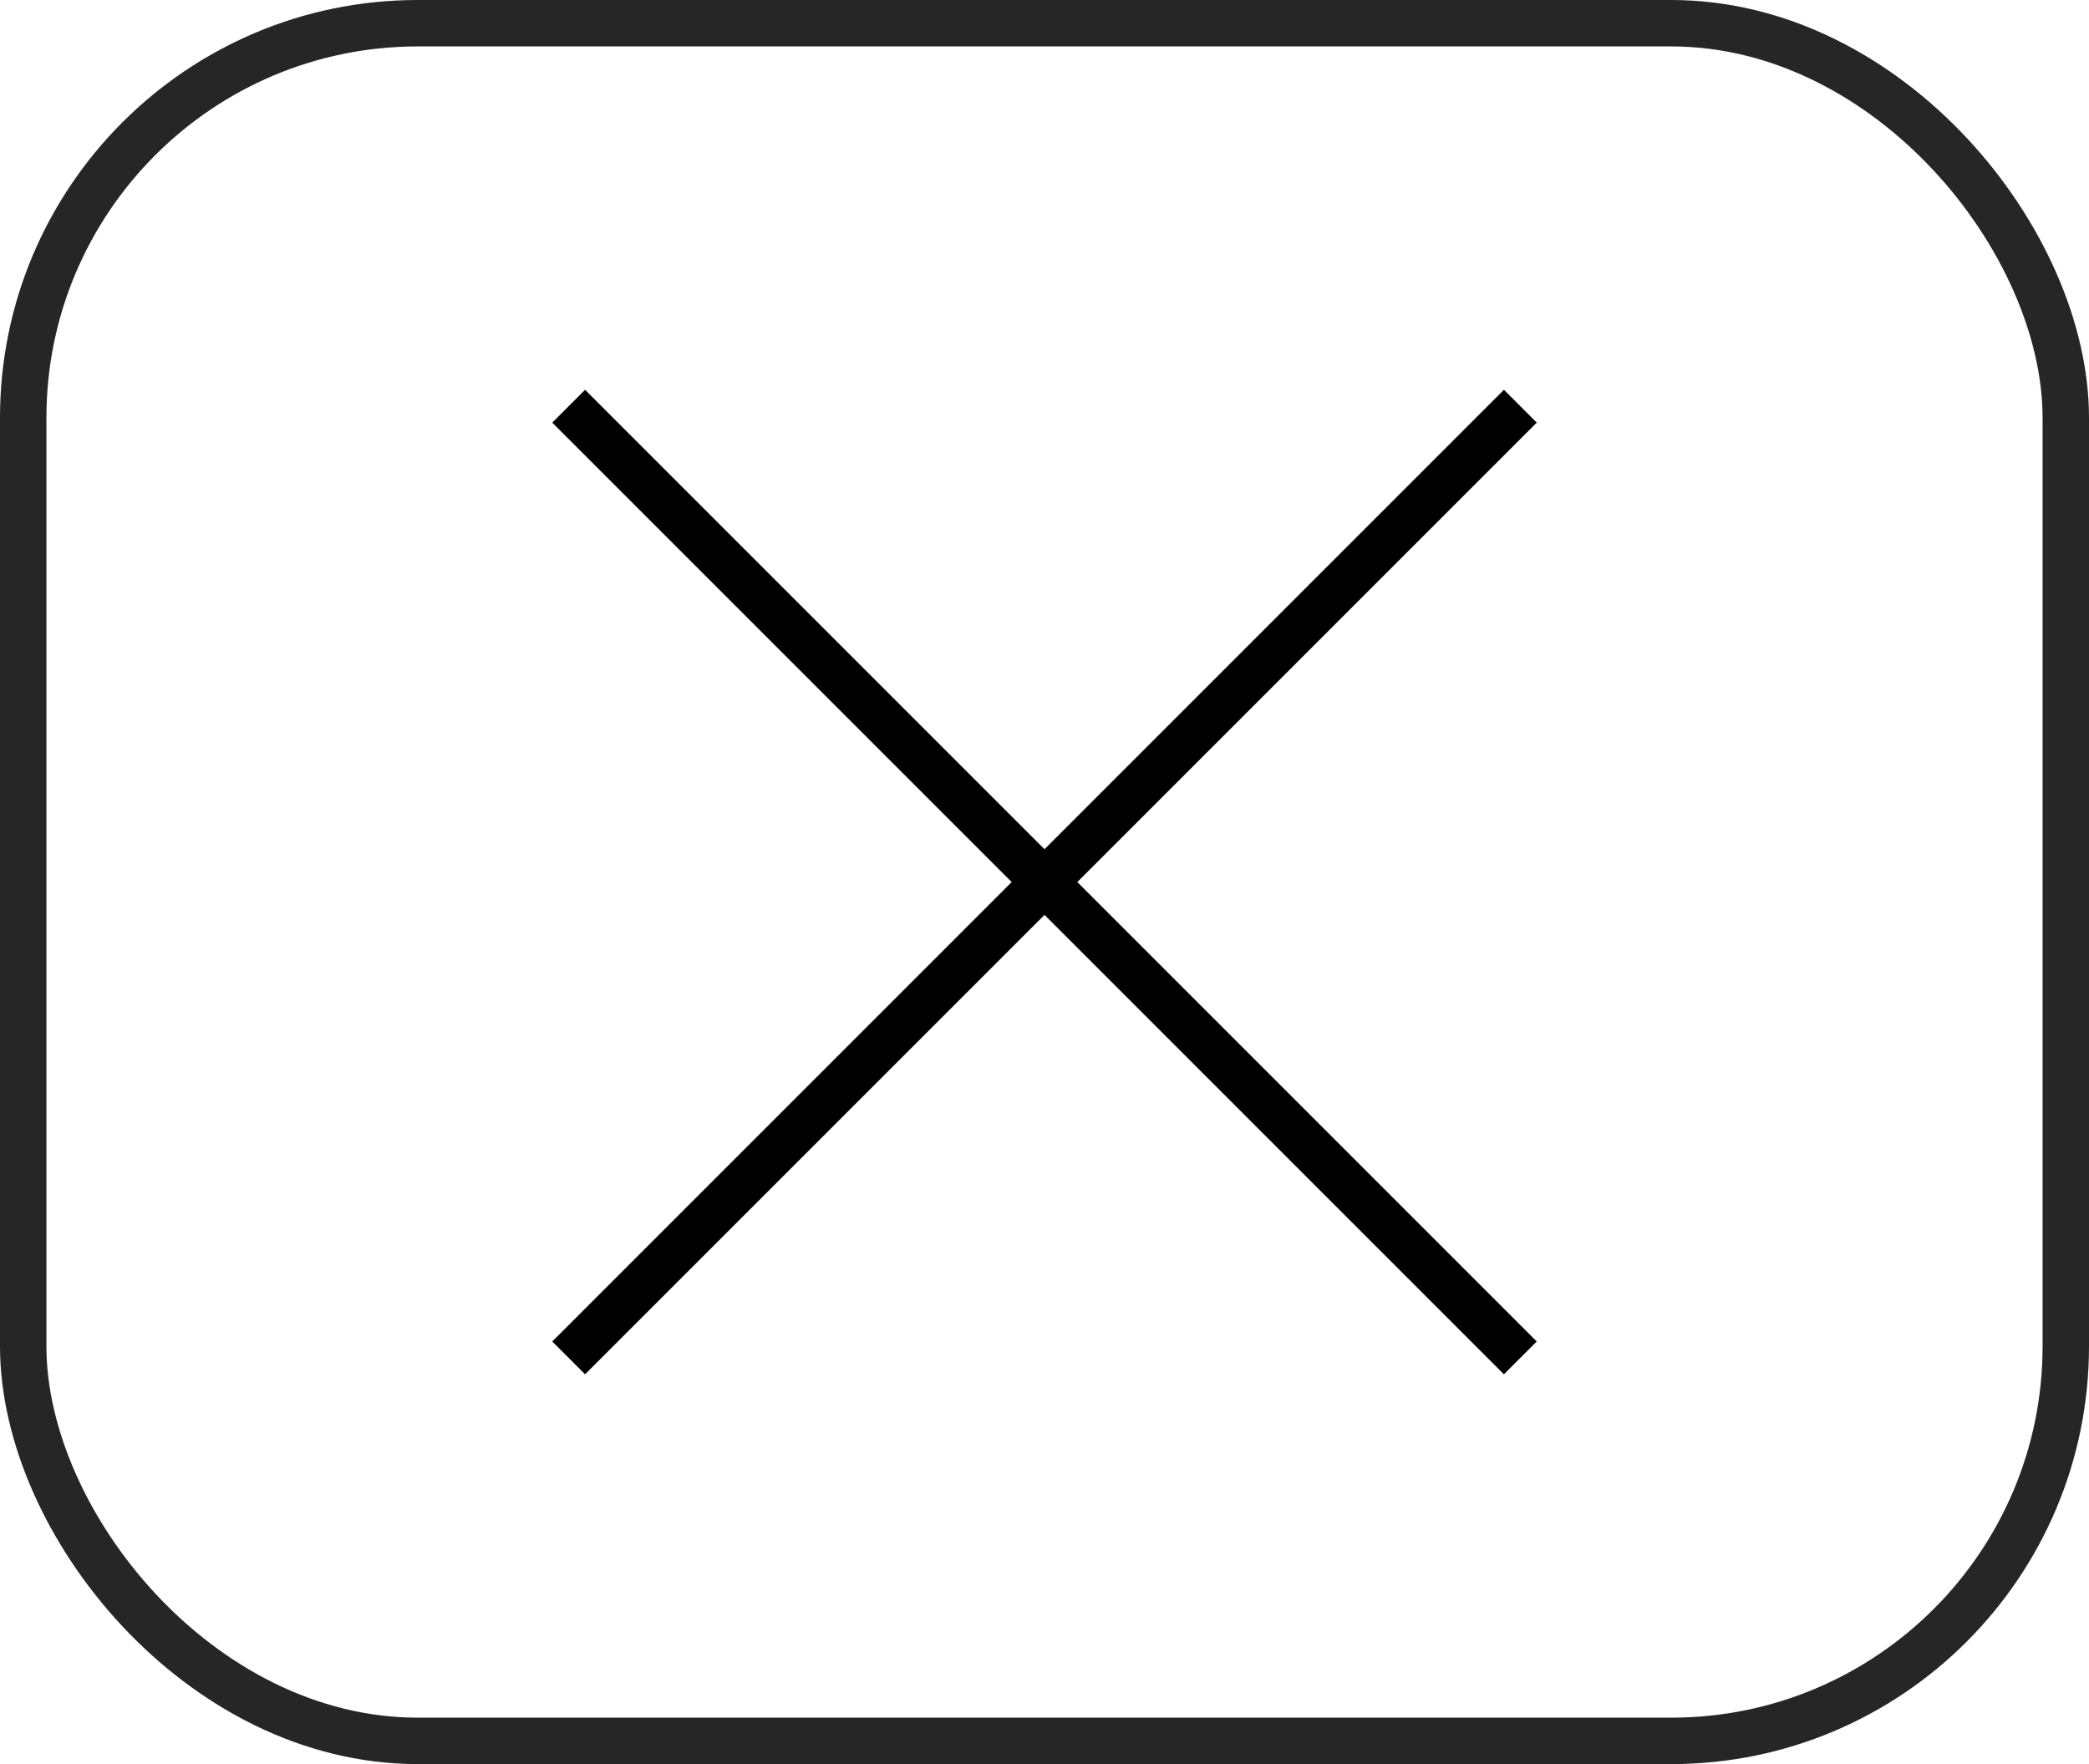
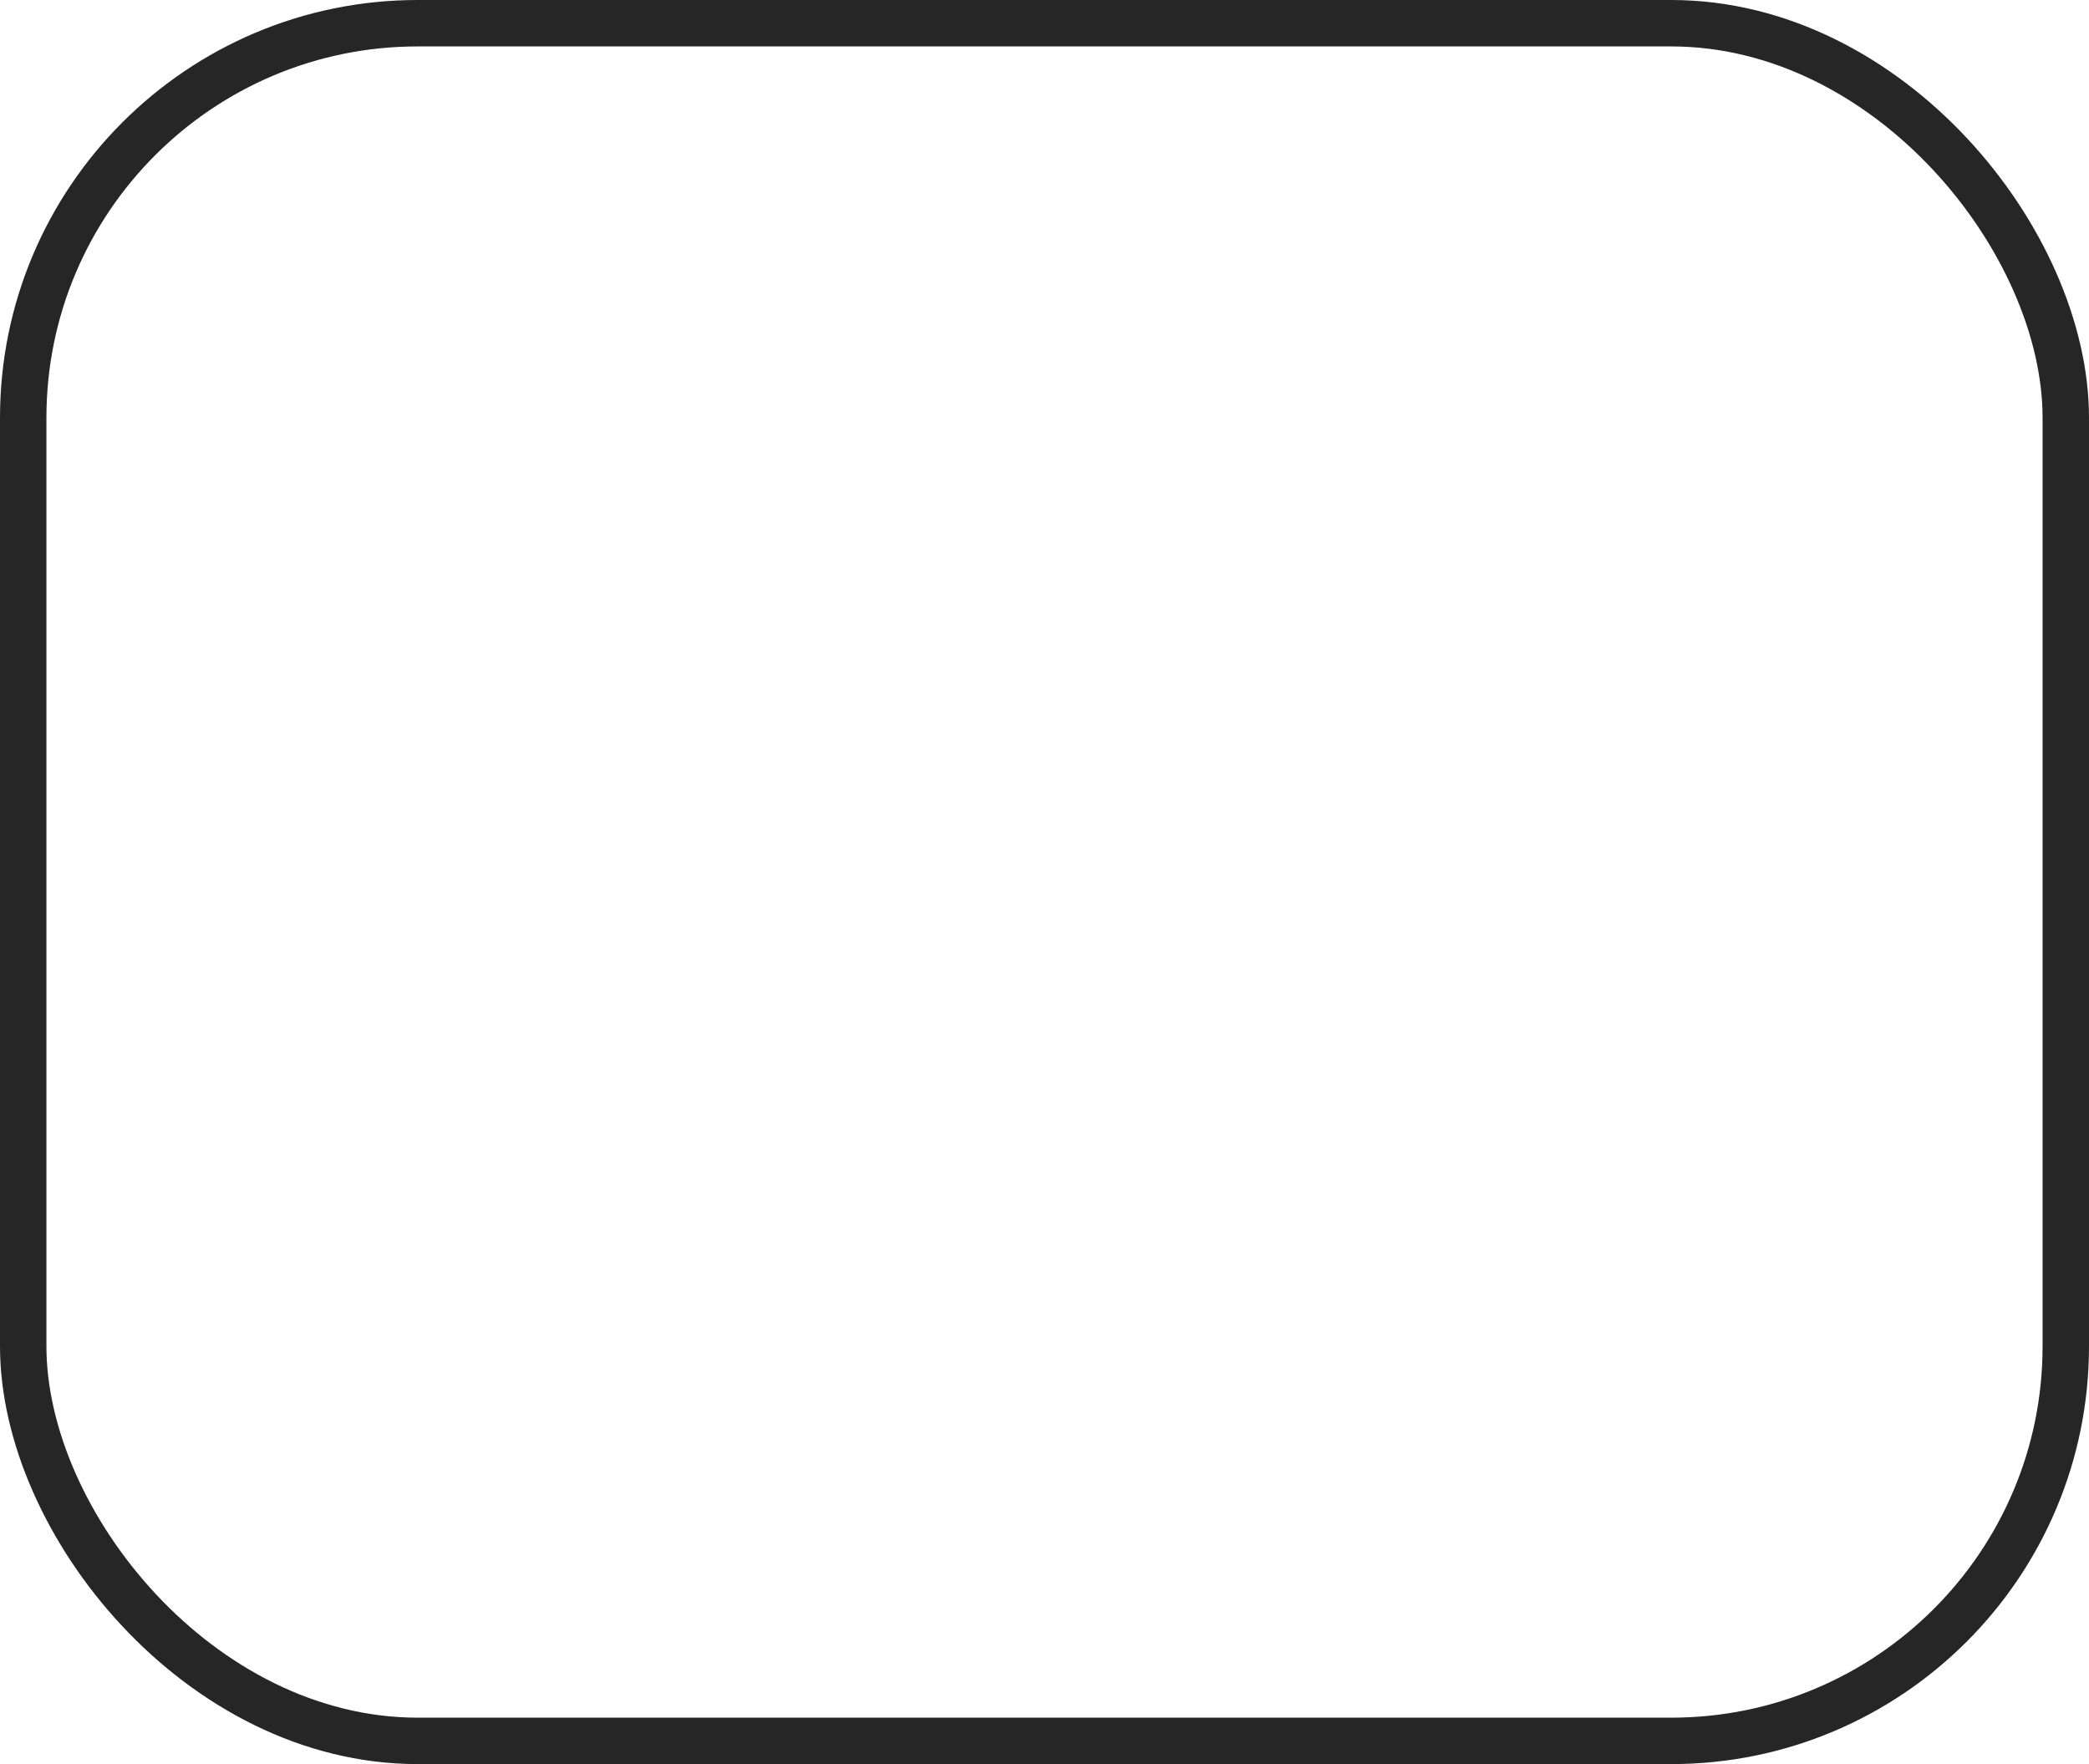
<svg xmlns="http://www.w3.org/2000/svg" width="45" height="38" viewBox="0 0 45 38" fill="none">
-   <path d="M12.25 8.75L22.5 19M32.75 29.25L22.5 19M22.5 19L32.75 8.75L12.25 29.25" stroke="black" />
  <rect x="0.5" y="0.5" width="44" height="37" rx="8.5" stroke="#262626" />
</svg>